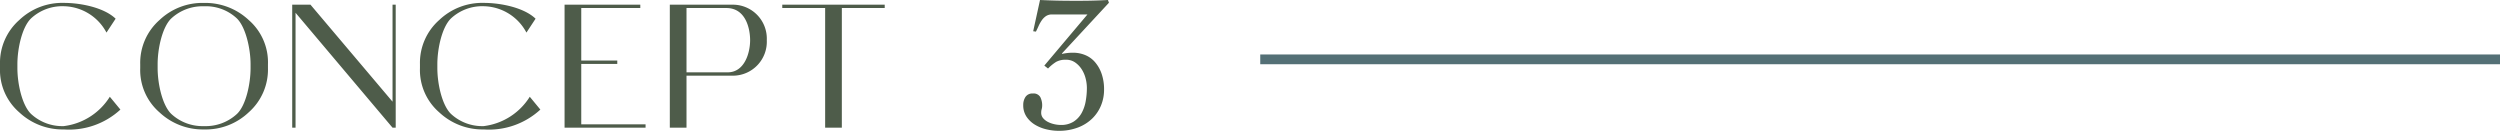
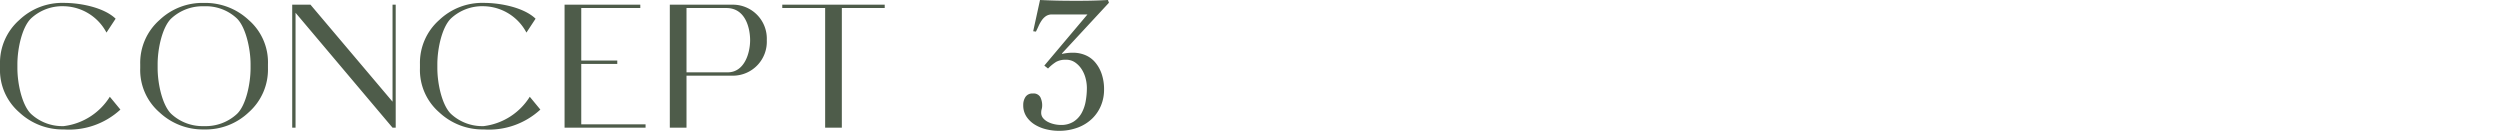
<svg xmlns="http://www.w3.org/2000/svg" width="256.1" height="13.4" viewBox="0 0 256.1 13.4">
  <g id="cnc3" transform="translate(-1163.9 -3846.92)">
    <path id="パス_32775" data-name="パス 32775" d="M.9-6.1A5.74,5.74,0,0,0,2.88-1.566,6.488,6.488,0,0,0,7.434.18a7.77,7.77,0,0,0,5.8-2.034L12.15-3.168A6.491,6.491,0,0,1,7.434-.162a4.7,4.7,0,0,1-3.366-1.26c-.918-.9-1.386-3.1-1.386-4.68v-.4c0-1.584.468-3.78,1.386-4.68a4.7,4.7,0,0,1,3.366-1.26,5.058,5.058,0,0,1,4.374,2.7l.936-1.422c-1.152-1.116-3.51-1.62-5.31-1.62A6.379,6.379,0,0,0,2.88-11.034,5.851,5.851,0,0,0,.9-6.5Zm14.364,0a5.74,5.74,0,0,0,1.98,4.536A6.488,6.488,0,0,0,21.8.18,6.393,6.393,0,0,0,26.37-1.566,5.851,5.851,0,0,0,28.35-6.1v-.4a5.74,5.74,0,0,0-1.98-4.536A6.5,6.5,0,0,0,21.8-12.78a6.379,6.379,0,0,0-4.554,1.746A5.851,5.851,0,0,0,15.264-6.5Zm3.168-5.076a4.7,4.7,0,0,1,3.366-1.26,4.634,4.634,0,0,1,3.384,1.26c.9.9,1.386,3.1,1.386,4.68v.4c0,1.584-.468,3.8-1.386,4.68A4.709,4.709,0,0,1,21.8-.162a4.7,4.7,0,0,1-3.366-1.26c-.918-.9-1.386-3.1-1.386-4.68v-.4C17.046-8.082,17.514-10.278,18.432-11.178ZM30.834,0h.342V-11.772L41.112,0h.324V-12.6h-.324v9.936L32.706-12.6H30.834ZM43.92-6.1A5.74,5.74,0,0,0,45.9-1.566,6.488,6.488,0,0,0,50.454.18a7.77,7.77,0,0,0,5.8-2.034L55.17-3.168A6.491,6.491,0,0,1,50.454-.162a4.7,4.7,0,0,1-3.366-1.26c-.918-.9-1.386-3.1-1.386-4.68v-.4c0-1.584.468-3.78,1.386-4.68a4.7,4.7,0,0,1,3.366-1.26,5.058,5.058,0,0,1,4.374,2.7l.936-1.422c-1.152-1.116-3.51-1.62-5.31-1.62A6.379,6.379,0,0,0,45.9-11.034,5.851,5.851,0,0,0,43.92-6.5ZM67.032,0V-.342H60.444V-6.534h3.69v-.342h-3.69v-5.382h6.048V-12.6H58.734V0Zm4.194,0V-5.328H76.05a3.479,3.479,0,0,0,3.4-3.636,3.479,3.479,0,0,0-3.4-3.636H69.516V0Zm0-12.258h4.086c2,0,2.43,2.142,2.43,3.294,0,1.314-.576,3.294-2.3,3.294H71.226Zm9.81,0h4.392V0h1.71V-12.258H91.53V-12.6H81.036ZM114.5-12.8l-4.82,5.2.04.04a4.808,4.808,0,0,1,1.12-.12,3.227,3.227,0,0,1,1.2.23,2.657,2.657,0,0,1,1.01.71,3.632,3.632,0,0,1,.69,1.19A4.855,4.855,0,0,1,114-3.88a4.2,4.2,0,0,1-.31,1.6,3.956,3.956,0,0,1-.9,1.34,4.266,4.266,0,0,1-1.46.92,5.437,5.437,0,0,1-1.99.34A5.428,5.428,0,0,1,108.1.17a4.023,4.023,0,0,1-1.17-.47,2.768,2.768,0,0,1-.87-.82,2.083,2.083,0,0,1-.34-1.2,1.477,1.477,0,0,1,.23-.83.83.83,0,0,1,.75-.35.781.781,0,0,1,.77.37,1.881,1.881,0,0,1,.19.87,1.34,1.34,0,0,1-.05.36,1.34,1.34,0,0,0-.05.36.85.85,0,0,0,.21.58,1.616,1.616,0,0,0,.52.39,2.768,2.768,0,0,0,.65.22,3.1,3.1,0,0,0,.62.07,2.367,2.367,0,0,0,1.32-.34,2.47,2.47,0,0,0,.82-.88,3.881,3.881,0,0,0,.42-1.22,7.811,7.811,0,0,0,.12-1.36,3.93,3.93,0,0,0-.13-.97,3.142,3.142,0,0,0-.4-.93,2.485,2.485,0,0,0-.67-.7,1.6,1.6,0,0,0-.94-.28,1.974,1.974,0,0,0-1.01.22,4.444,4.444,0,0,0-.83.68l-.38-.3,4.42-5.24h-3.62a1.1,1.1,0,0,0-.63.17,1.648,1.648,0,0,0-.43.43,3.606,3.606,0,0,0-.32.57q-.14.31-.28.59l-.28-.04.7-3.2q.84.04,1.64.06t1.64.02h.83q.49,0,1.01-.01t1.01-.03q.49-.02.83-.04Z" transform="translate(1163 3860)" fill="#4e5c4a" />
-     <path id="パス_27827" data-name="パス 27827" d="M0,0H127" transform="translate(1293 3853)" fill="none" stroke="#547076" stroke-width="1" />
  </g>
</svg>